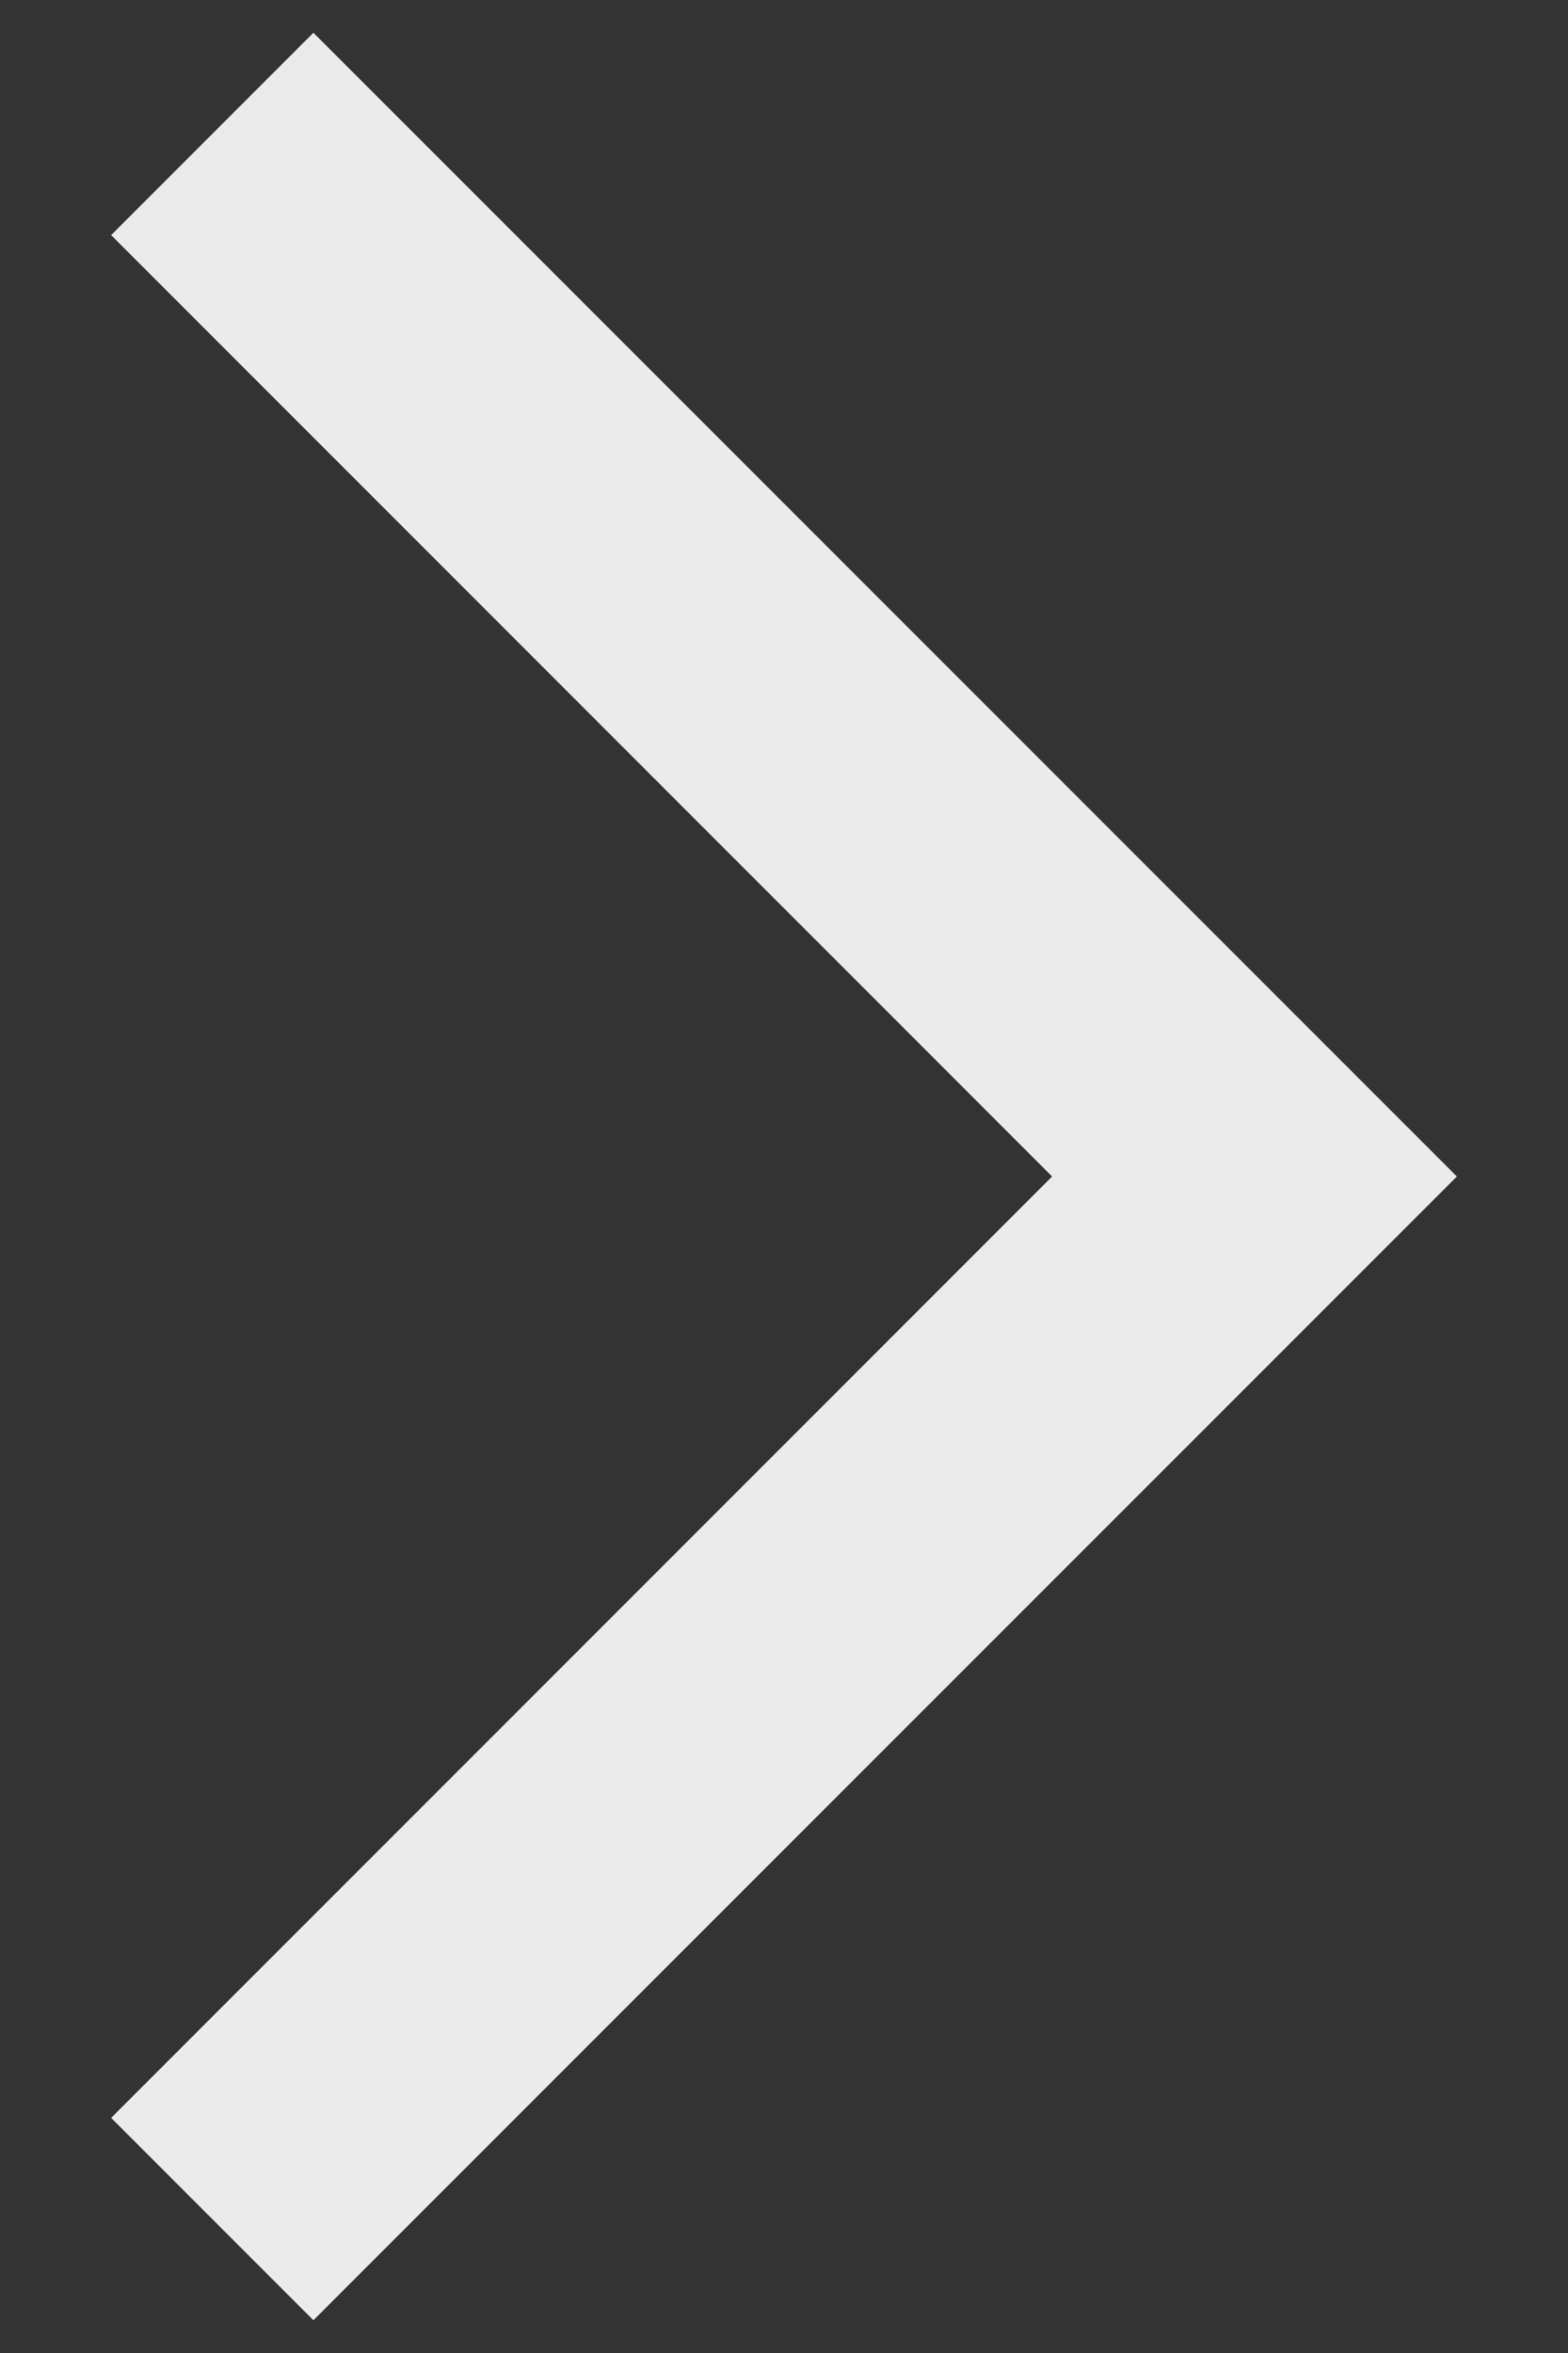
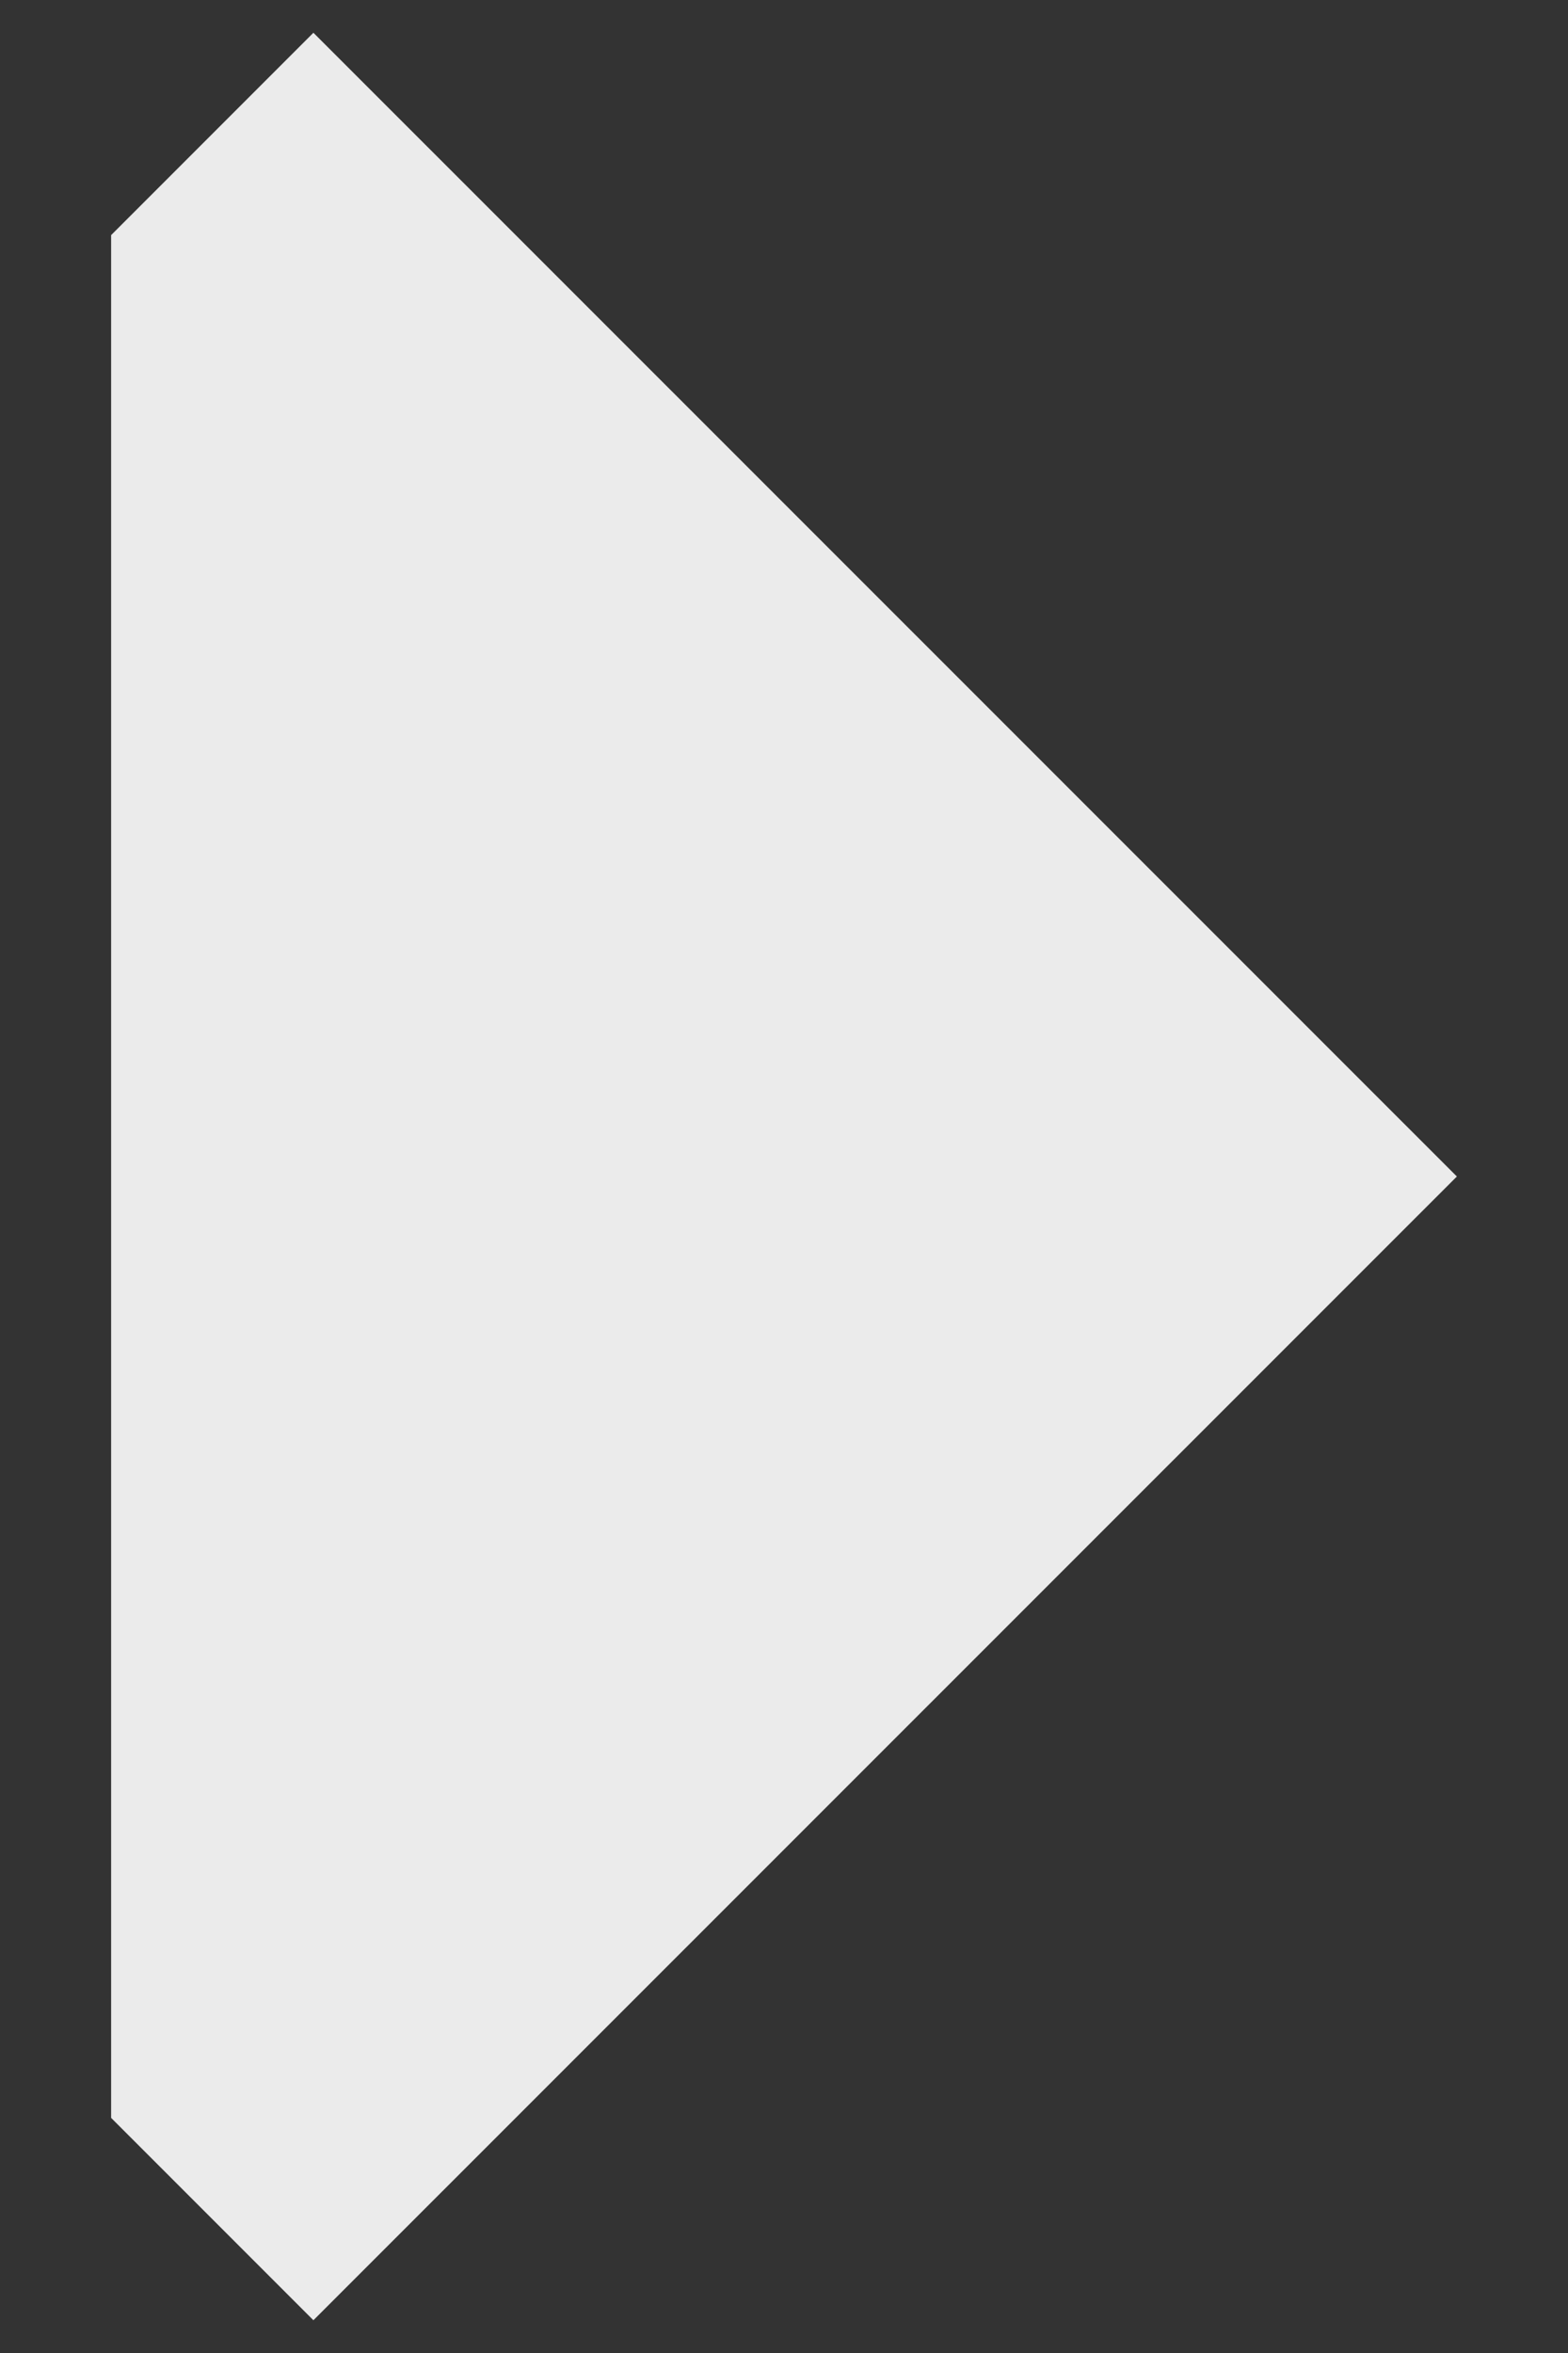
<svg xmlns="http://www.w3.org/2000/svg" width="8" height="12" viewBox="0 0 8 12" fill="none">
  <rect x="0" y="0" width="8" height="12" fill="#333333" stroke="none" />
-   <path d="M0.567 10.801L1.599 11.833L7.433 6L1.599 0.167L0.567 1.199L5.368 6L0.567 10.801Z" fill="#EBEBEB" />
+   <path d="M0.567 10.801L1.599 11.833L7.433 6L1.599 0.167L0.567 1.199L0.567 10.801Z" fill="#EBEBEB" />
</svg>